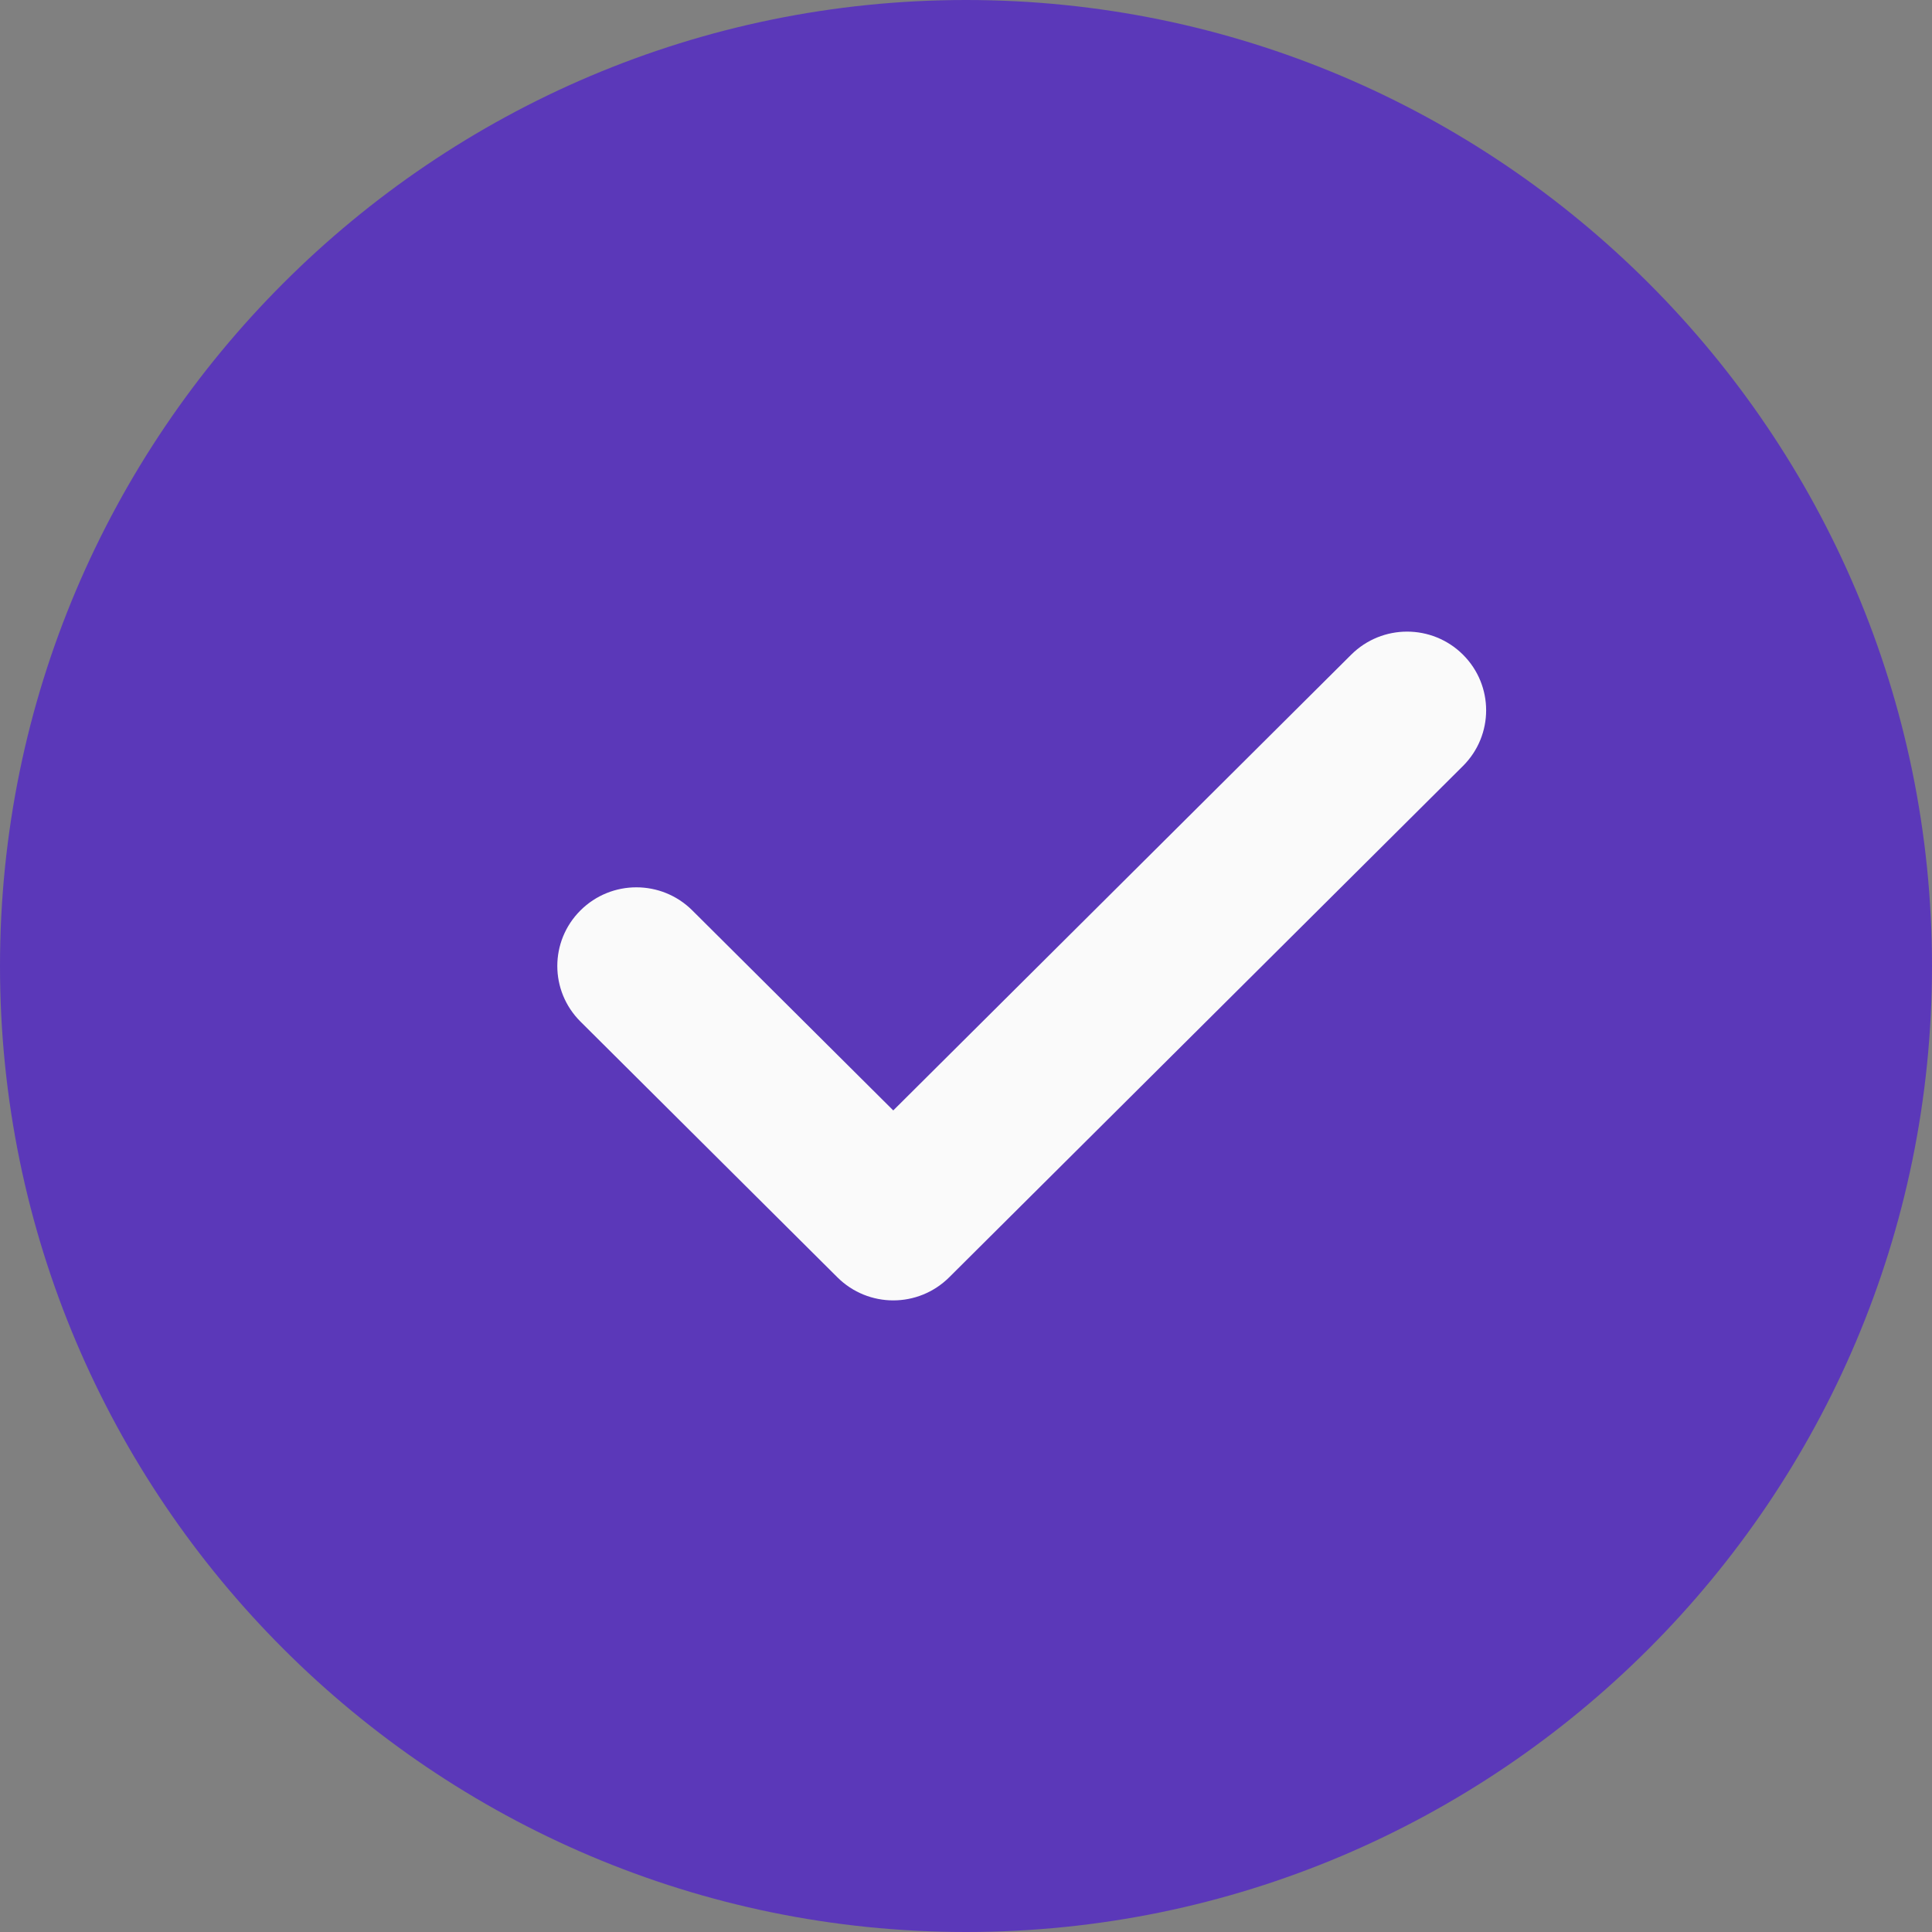
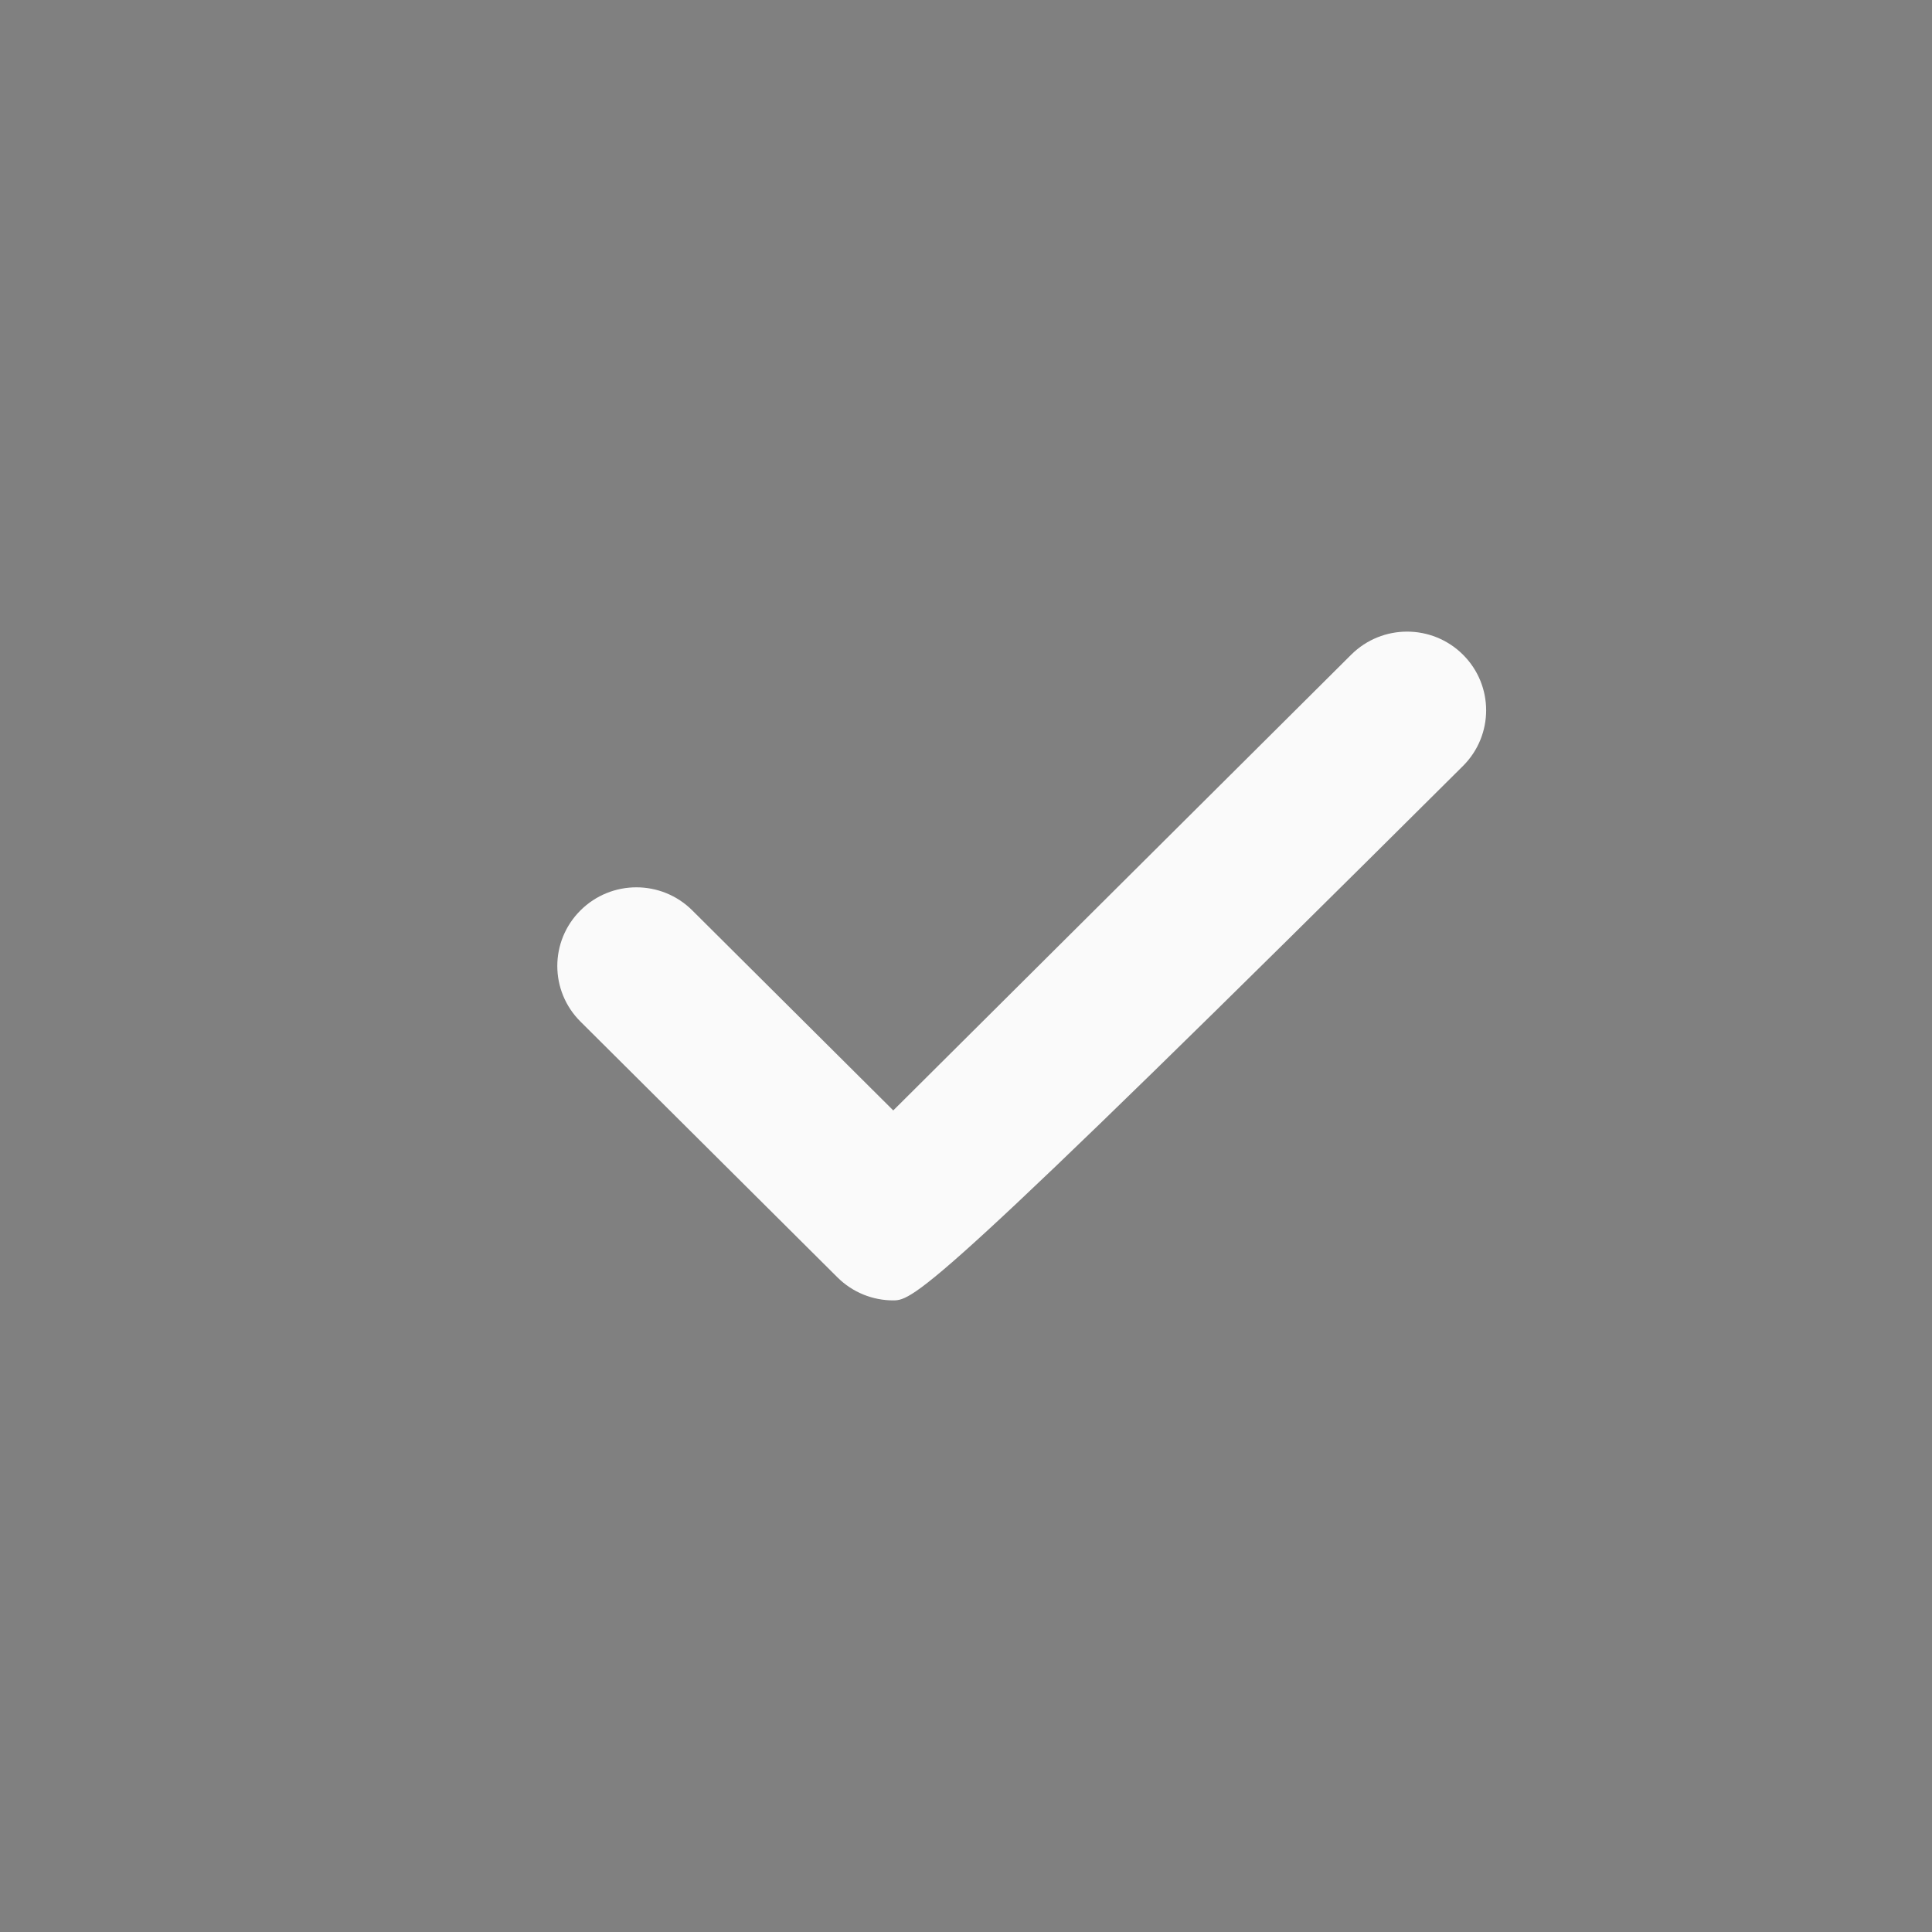
<svg xmlns="http://www.w3.org/2000/svg" width="37px" height="37px" viewBox="0 0 37 37" version="1.1">
  <rect x="0" y="0" width="37" height="37" fill="#808080" stroke="none" />
  <title>42F8A44E-1DC0-4D80-B49A-75E9DD477A08</title>
  <g id="Page-1" stroke="none" stroke-width="1" fill="none" fill-rule="evenodd">
    <g id="EV-how-it-works-cashier" transform="translate(-472, -1644)" fill-rule="nonzero">
      <g id="correct-(3)" transform="translate(472, 1644)">
-         <path d="M18.5,0 C8.299,0 0,8.299 0,18.5 C0,28.701 8.299,37 18.5,37 C28.701,37 37,28.701 37,18.5 C37,8.299 28.701,0 18.5,0 Z" id="Path" fill="#5B38B9" />
-         <path d="M28.018,14.669 L18.178,24.462 C17.882,24.756 17.495,24.904 17.107,24.904 C16.72,24.904 16.332,24.756 16.037,24.462 L11.117,19.565 C10.525,18.976 10.525,18.024 11.117,17.435 C11.709,16.846 12.666,16.846 13.258,17.435 L17.107,21.266 L25.877,12.538 C26.469,11.949 27.426,11.949 28.018,12.538 C28.609,13.127 28.609,14.079 28.018,14.669 Z" id="Path" fill="#FAFAFA" />
+         <path d="M28.018,14.669 C17.882,24.756 17.495,24.904 17.107,24.904 C16.72,24.904 16.332,24.756 16.037,24.462 L11.117,19.565 C10.525,18.976 10.525,18.024 11.117,17.435 C11.709,16.846 12.666,16.846 13.258,17.435 L17.107,21.266 L25.877,12.538 C26.469,11.949 27.426,11.949 28.018,12.538 C28.609,13.127 28.609,14.079 28.018,14.669 Z" id="Path" fill="#FAFAFA" />
      </g>
    </g>
  </g>
</svg>